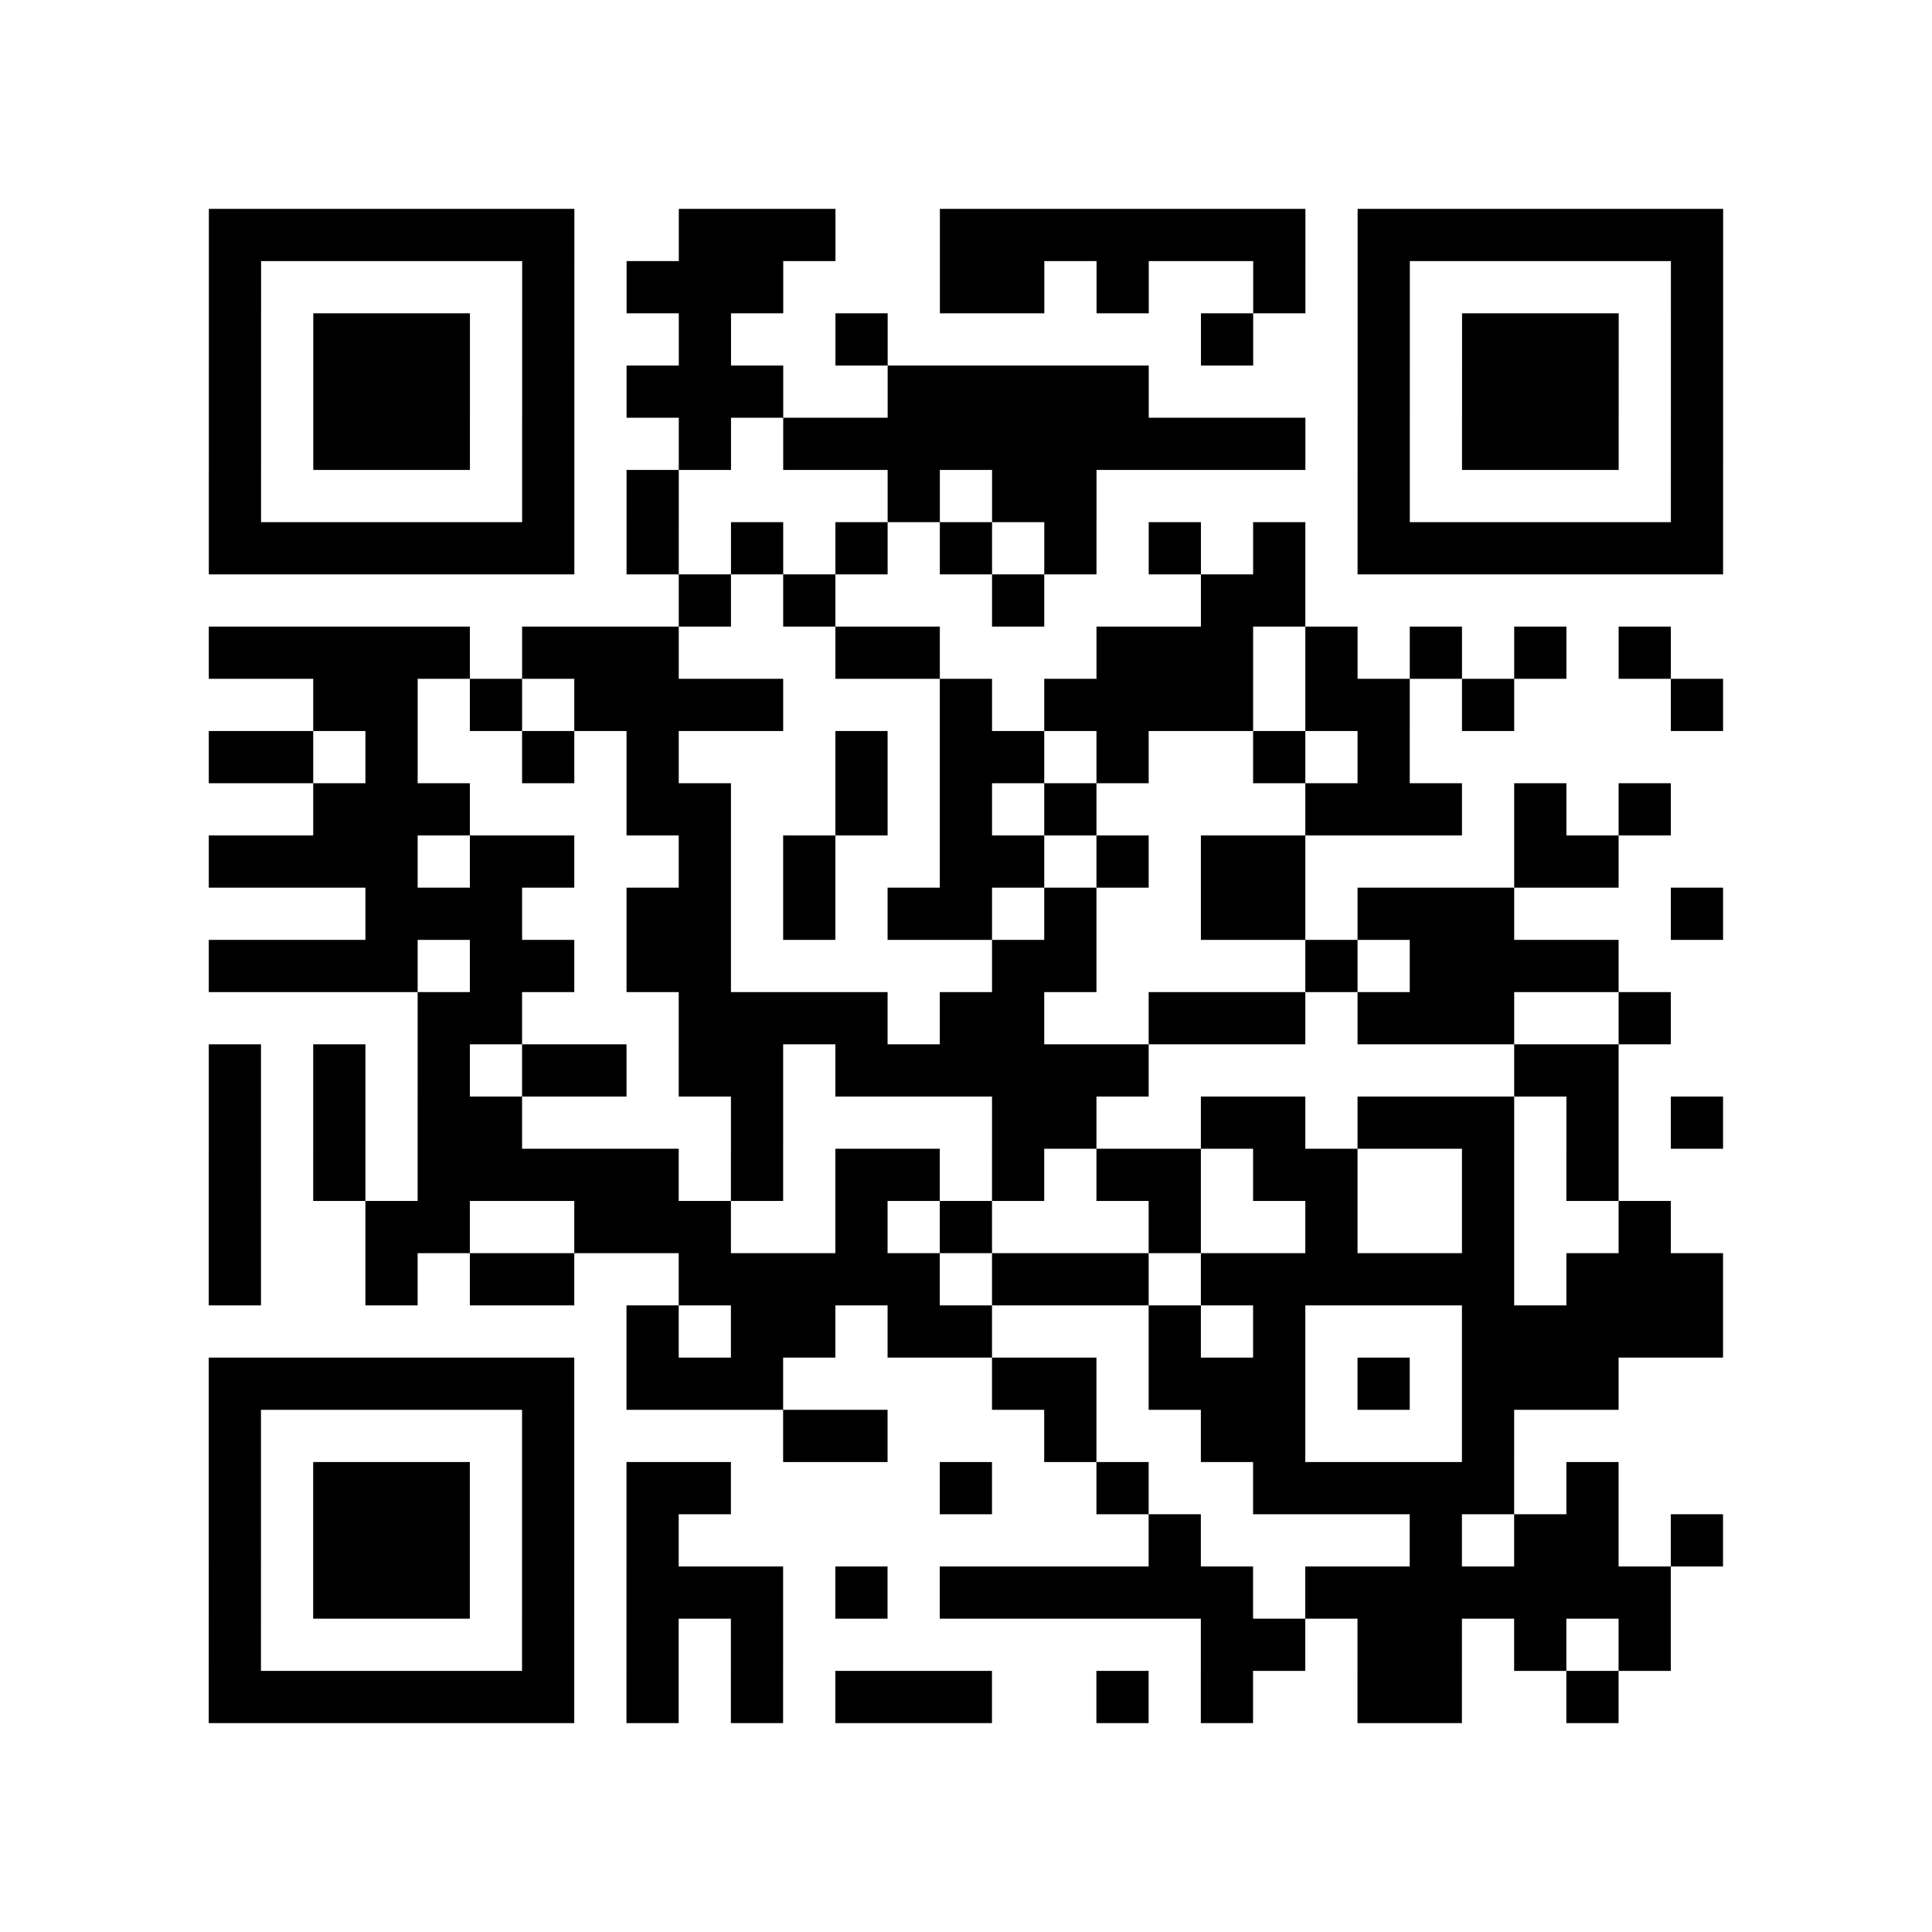
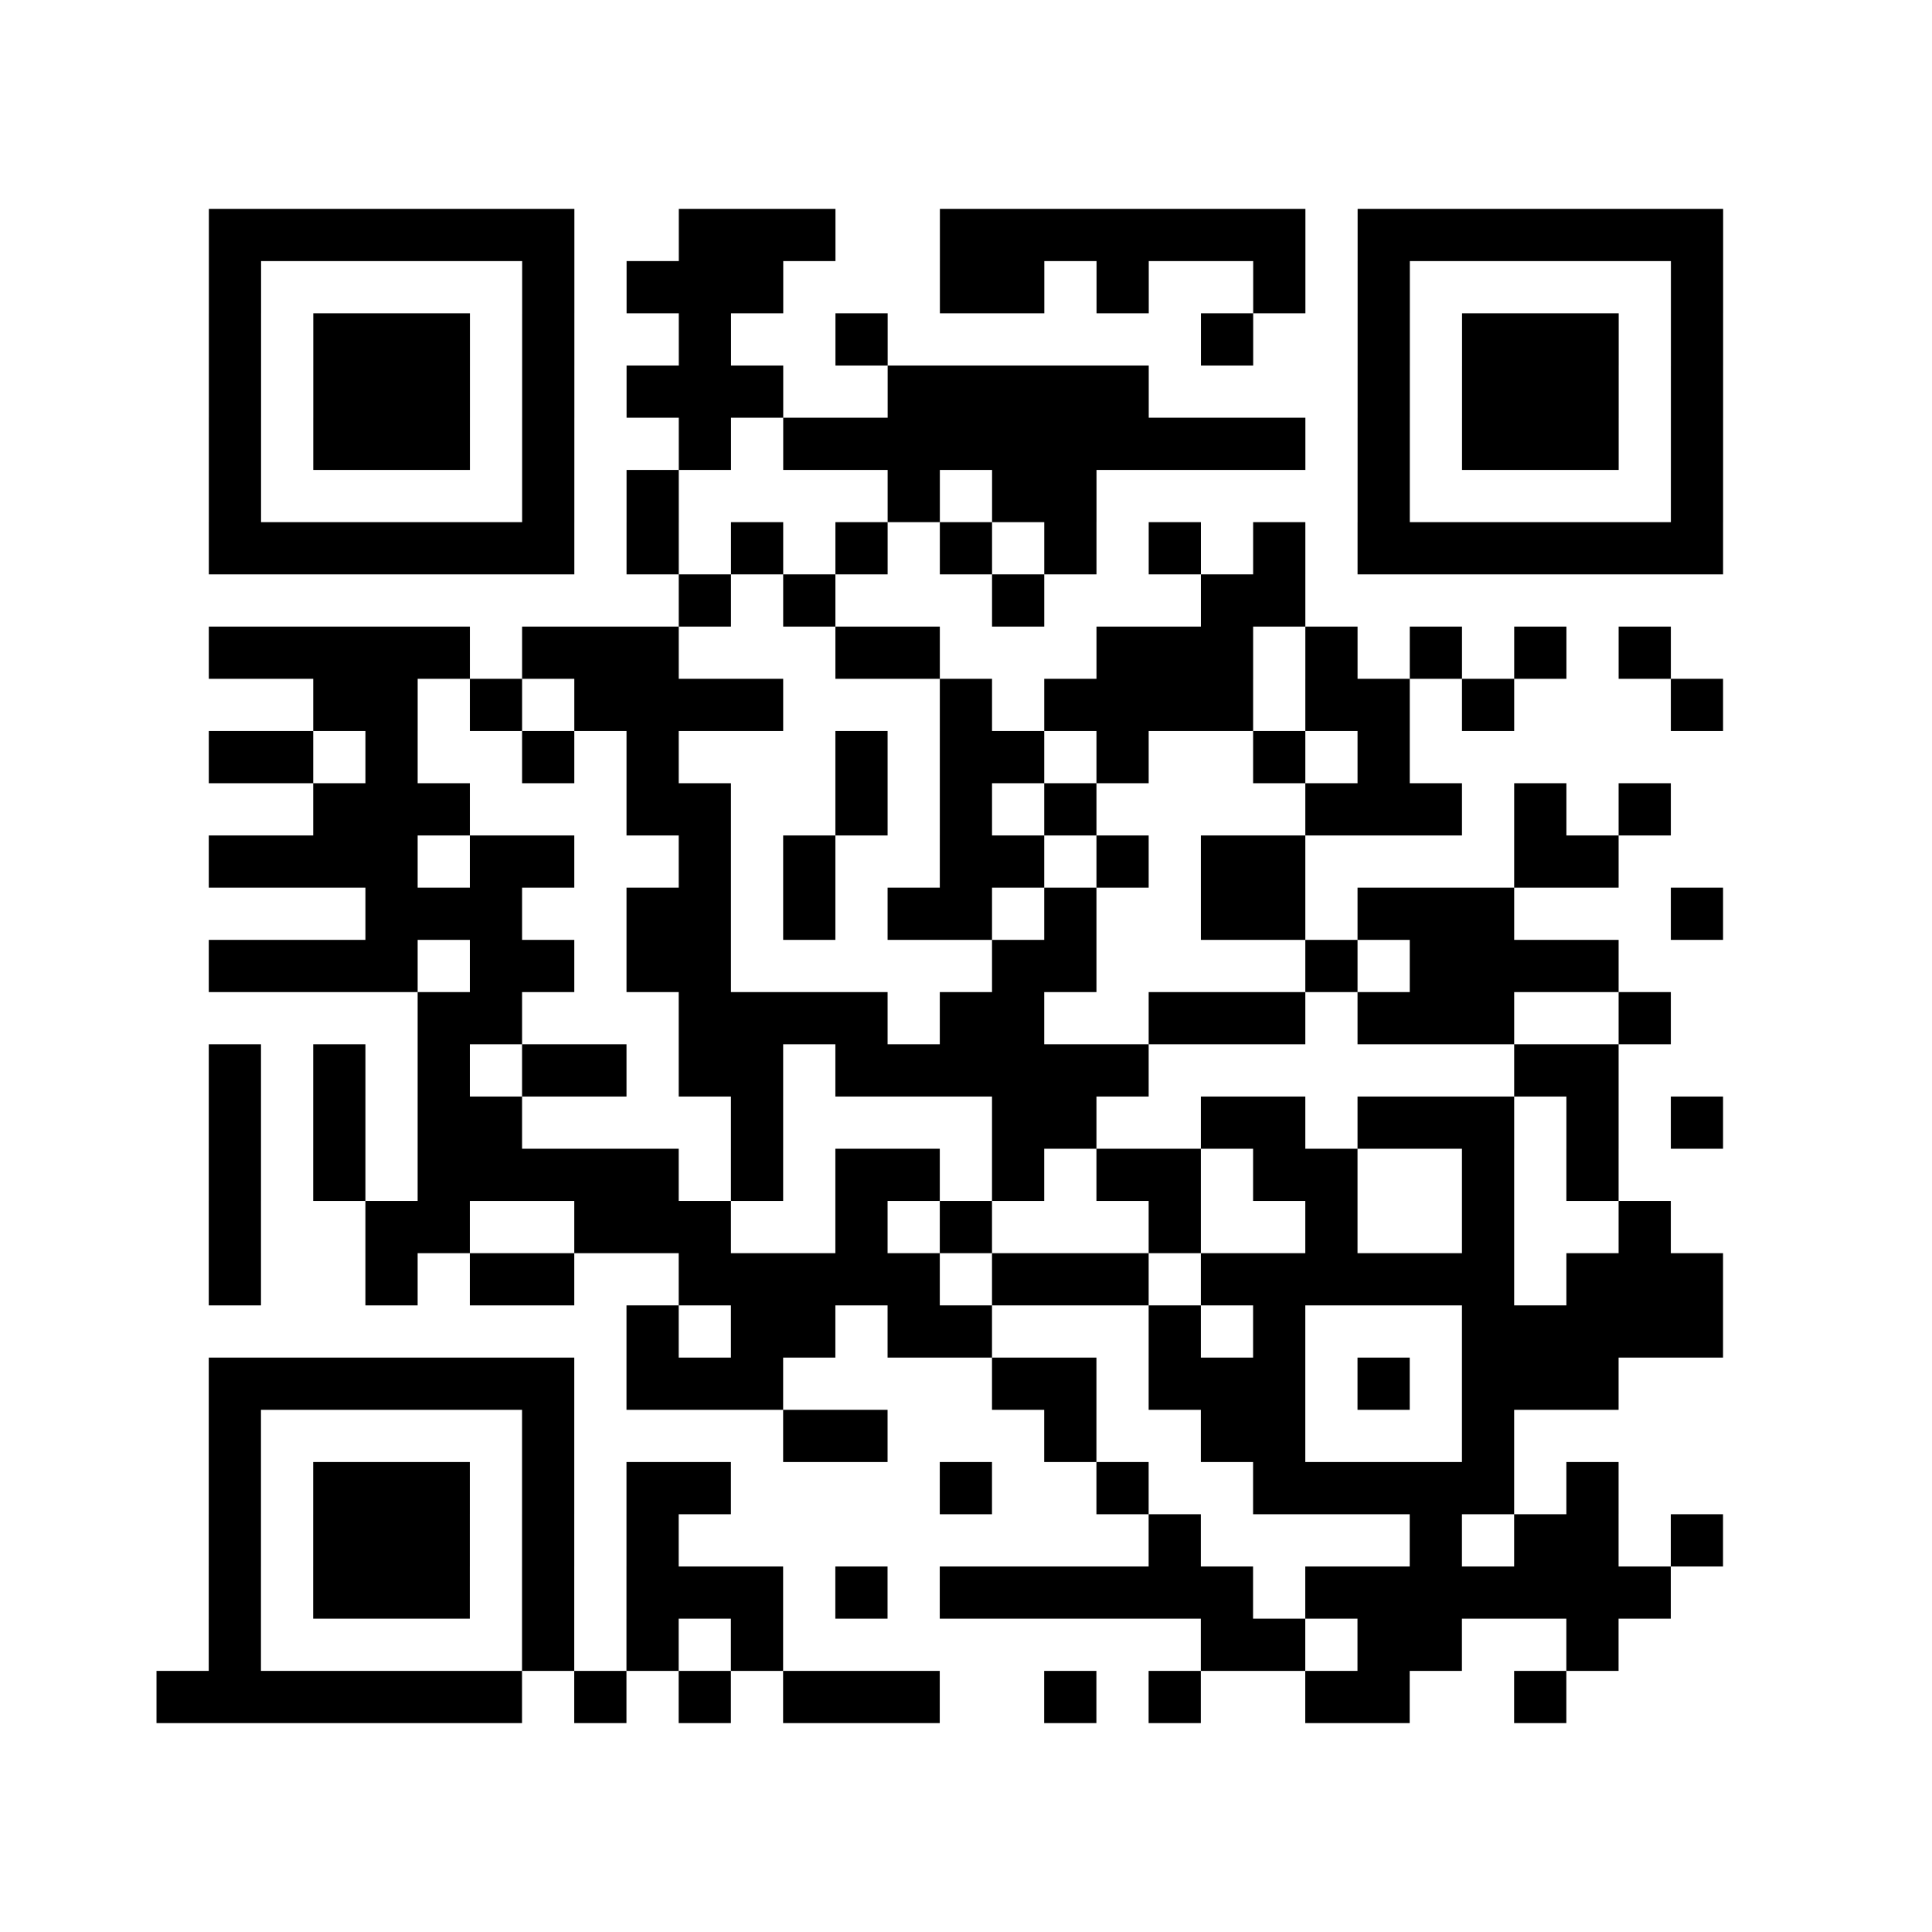
<svg xmlns="http://www.w3.org/2000/svg" width="37" height="37" class="segno">
-   <path class="qrline" stroke="#000" d="M4 4.5h7m2 0h3m2 0h7m1 0h7m-29 1h1m5 0h1m1 0h3m3 0h2m1 0h1m2 0h1m1 0h1m5 0h1m-29 1h1m1 0h3m1 0h1m2 0h1m2 0h1m6 0h1m2 0h1m1 0h3m1 0h1m-29 1h1m1 0h3m1 0h1m1 0h3m2 0h5m4 0h1m1 0h3m1 0h1m-29 1h1m1 0h3m1 0h1m2 0h1m1 0h10m1 0h1m1 0h3m1 0h1m-29 1h1m5 0h1m1 0h1m4 0h1m1 0h2m5 0h1m5 0h1m-29 1h7m1 0h1m1 0h1m1 0h1m1 0h1m1 0h1m1 0h1m1 0h1m1 0h7m-20 1h1m1 0h1m3 0h1m3 0h2m-21 1h5m1 0h3m3 0h2m3 0h3m1 0h1m1 0h1m1 0h1m1 0h1m-26 1h2m1 0h1m1 0h4m3 0h1m1 0h4m1 0h2m1 0h1m3 0h1m-29 1h2m1 0h1m2 0h1m1 0h1m3 0h1m1 0h2m1 0h1m2 0h1m1 0h1m-21 1h3m3 0h2m2 0h1m1 0h1m1 0h1m4 0h3m1 0h1m1 0h1m-28 1h4m1 0h2m2 0h1m1 0h1m2 0h2m1 0h1m1 0h2m4 0h2m-24 1h3m2 0h2m1 0h1m1 0h2m1 0h1m2 0h2m1 0h3m3 0h1m-29 1h4m1 0h2m1 0h2m5 0h2m4 0h1m1 0h4m-23 1h2m3 0h4m1 0h2m2 0h3m1 0h3m2 0h1m-28 1h1m1 0h1m1 0h1m1 0h2m1 0h2m1 0h6m7 0h2m-27 1h1m1 0h1m1 0h2m4 0h1m4 0h2m2 0h2m1 0h3m1 0h1m1 0h1m-29 1h1m1 0h1m1 0h5m1 0h1m1 0h2m1 0h1m1 0h2m1 0h2m2 0h1m1 0h1m-27 1h1m2 0h2m2 0h3m2 0h1m1 0h1m3 0h1m2 0h1m2 0h1m2 0h1m-28 1h1m2 0h1m1 0h2m2 0h5m1 0h3m1 0h6m1 0h3m-21 1h1m1 0h2m1 0h2m3 0h1m1 0h1m3 0h5m-29 1h7m1 0h3m4 0h2m1 0h3m1 0h1m1 0h3m-27 1h1m5 0h1m4 0h2m3 0h1m2 0h2m3 0h1m-25 1h1m1 0h3m1 0h1m1 0h2m4 0h1m2 0h1m2 0h5m1 0h1m-27 1h1m1 0h3m1 0h1m1 0h1m9 0h1m4 0h1m1 0h2m1 0h1m-29 1h1m1 0h3m1 0h1m1 0h3m1 0h1m1 0h6m1 0h7m-28 1h1m5 0h1m1 0h1m1 0h1m8 0h2m1 0h2m1 0h1m1 0h1m-28 1h7m1 0h1m1 0h1m1 0h3m2 0h1m1 0h1m2 0h2m2 0h1" />
+   <path class="qrline" stroke="#000" d="M4 4.5h7m2 0h3m2 0h7m1 0h7m-29 1h1m5 0h1m1 0h3m3 0h2m1 0h1m2 0h1m1 0h1m5 0h1m-29 1h1m1 0h3m1 0h1m2 0h1m2 0h1m6 0h1m2 0h1m1 0h3m1 0h1m-29 1h1m1 0h3m1 0h1m1 0h3m2 0h5m4 0h1m1 0h3m1 0h1m-29 1h1m1 0h3m1 0h1m2 0h1m1 0h10m1 0h1m1 0h3m1 0h1m-29 1h1m5 0h1m1 0h1m4 0h1m1 0h2m5 0h1m5 0h1m-29 1h7m1 0h1m1 0h1m1 0h1m1 0h1m1 0h1m1 0h1m1 0h1m1 0h7m-20 1h1m1 0h1m3 0h1m3 0h2m-21 1h5m1 0h3m3 0h2m3 0h3m1 0h1m1 0h1m1 0h1m1 0h1m-26 1h2m1 0h1m1 0h4m3 0h1m1 0h4m1 0h2m1 0h1m3 0h1m-29 1h2m1 0h1m2 0h1m1 0h1m3 0h1m1 0h2m1 0h1m2 0h1m1 0h1m-21 1h3m3 0h2m2 0h1m1 0h1m1 0h1m4 0h3m1 0h1m1 0h1m-28 1h4m1 0h2m2 0h1m1 0h1m2 0h2m1 0h1m1 0h2m4 0h2m-24 1h3m2 0h2m1 0h1m1 0h2m1 0h1m2 0h2m1 0h3m3 0h1m-29 1h4m1 0h2m1 0h2m5 0h2m4 0h1m1 0h4m-23 1h2m3 0h4m1 0h2m2 0h3m1 0h3m2 0h1m-28 1h1m1 0h1m1 0h1m1 0h2m1 0h2m1 0h6m7 0h2m-27 1h1m1 0h1m1 0h2m4 0h1m4 0h2m2 0h2m1 0h3m1 0h1m1 0h1m-29 1h1m1 0h1m1 0h5m1 0h1m1 0h2m1 0h1m1 0h2m1 0h2m2 0h1m1 0h1m-27 1h1m2 0h2m2 0h3m2 0h1m1 0h1m3 0h1m2 0h1m2 0h1m2 0h1m-28 1h1m2 0h1m1 0h2m2 0h5m1 0h3m1 0h6m1 0h3m-21 1h1m1 0h2m1 0h2m3 0h1m1 0h1m3 0h5m-29 1h7m1 0h3m4 0h2m1 0h3m1 0h1m1 0h3m-27 1h1m5 0h1m4 0h2m3 0h1m2 0h2m3 0h1m-25 1h1m1 0h3m1 0h1m1 0h2m4 0h1m2 0h1m2 0h5m1 0h1m-27 1h1m1 0h3m1 0h1m1 0h1m9 0h1m4 0h1m1 0h2m1 0h1m-29 1h1m1 0h3m1 0h1m1 0h3m1 0h1m1 0h6m1 0h7m-28 1h1m5 0h1m1 0h1m1 0h1m8 0h2m1 0h2m1 0m1 0h1m-28 1h7m1 0h1m1 0h1m1 0h3m2 0h1m1 0h1m2 0h2m2 0h1" />
</svg>